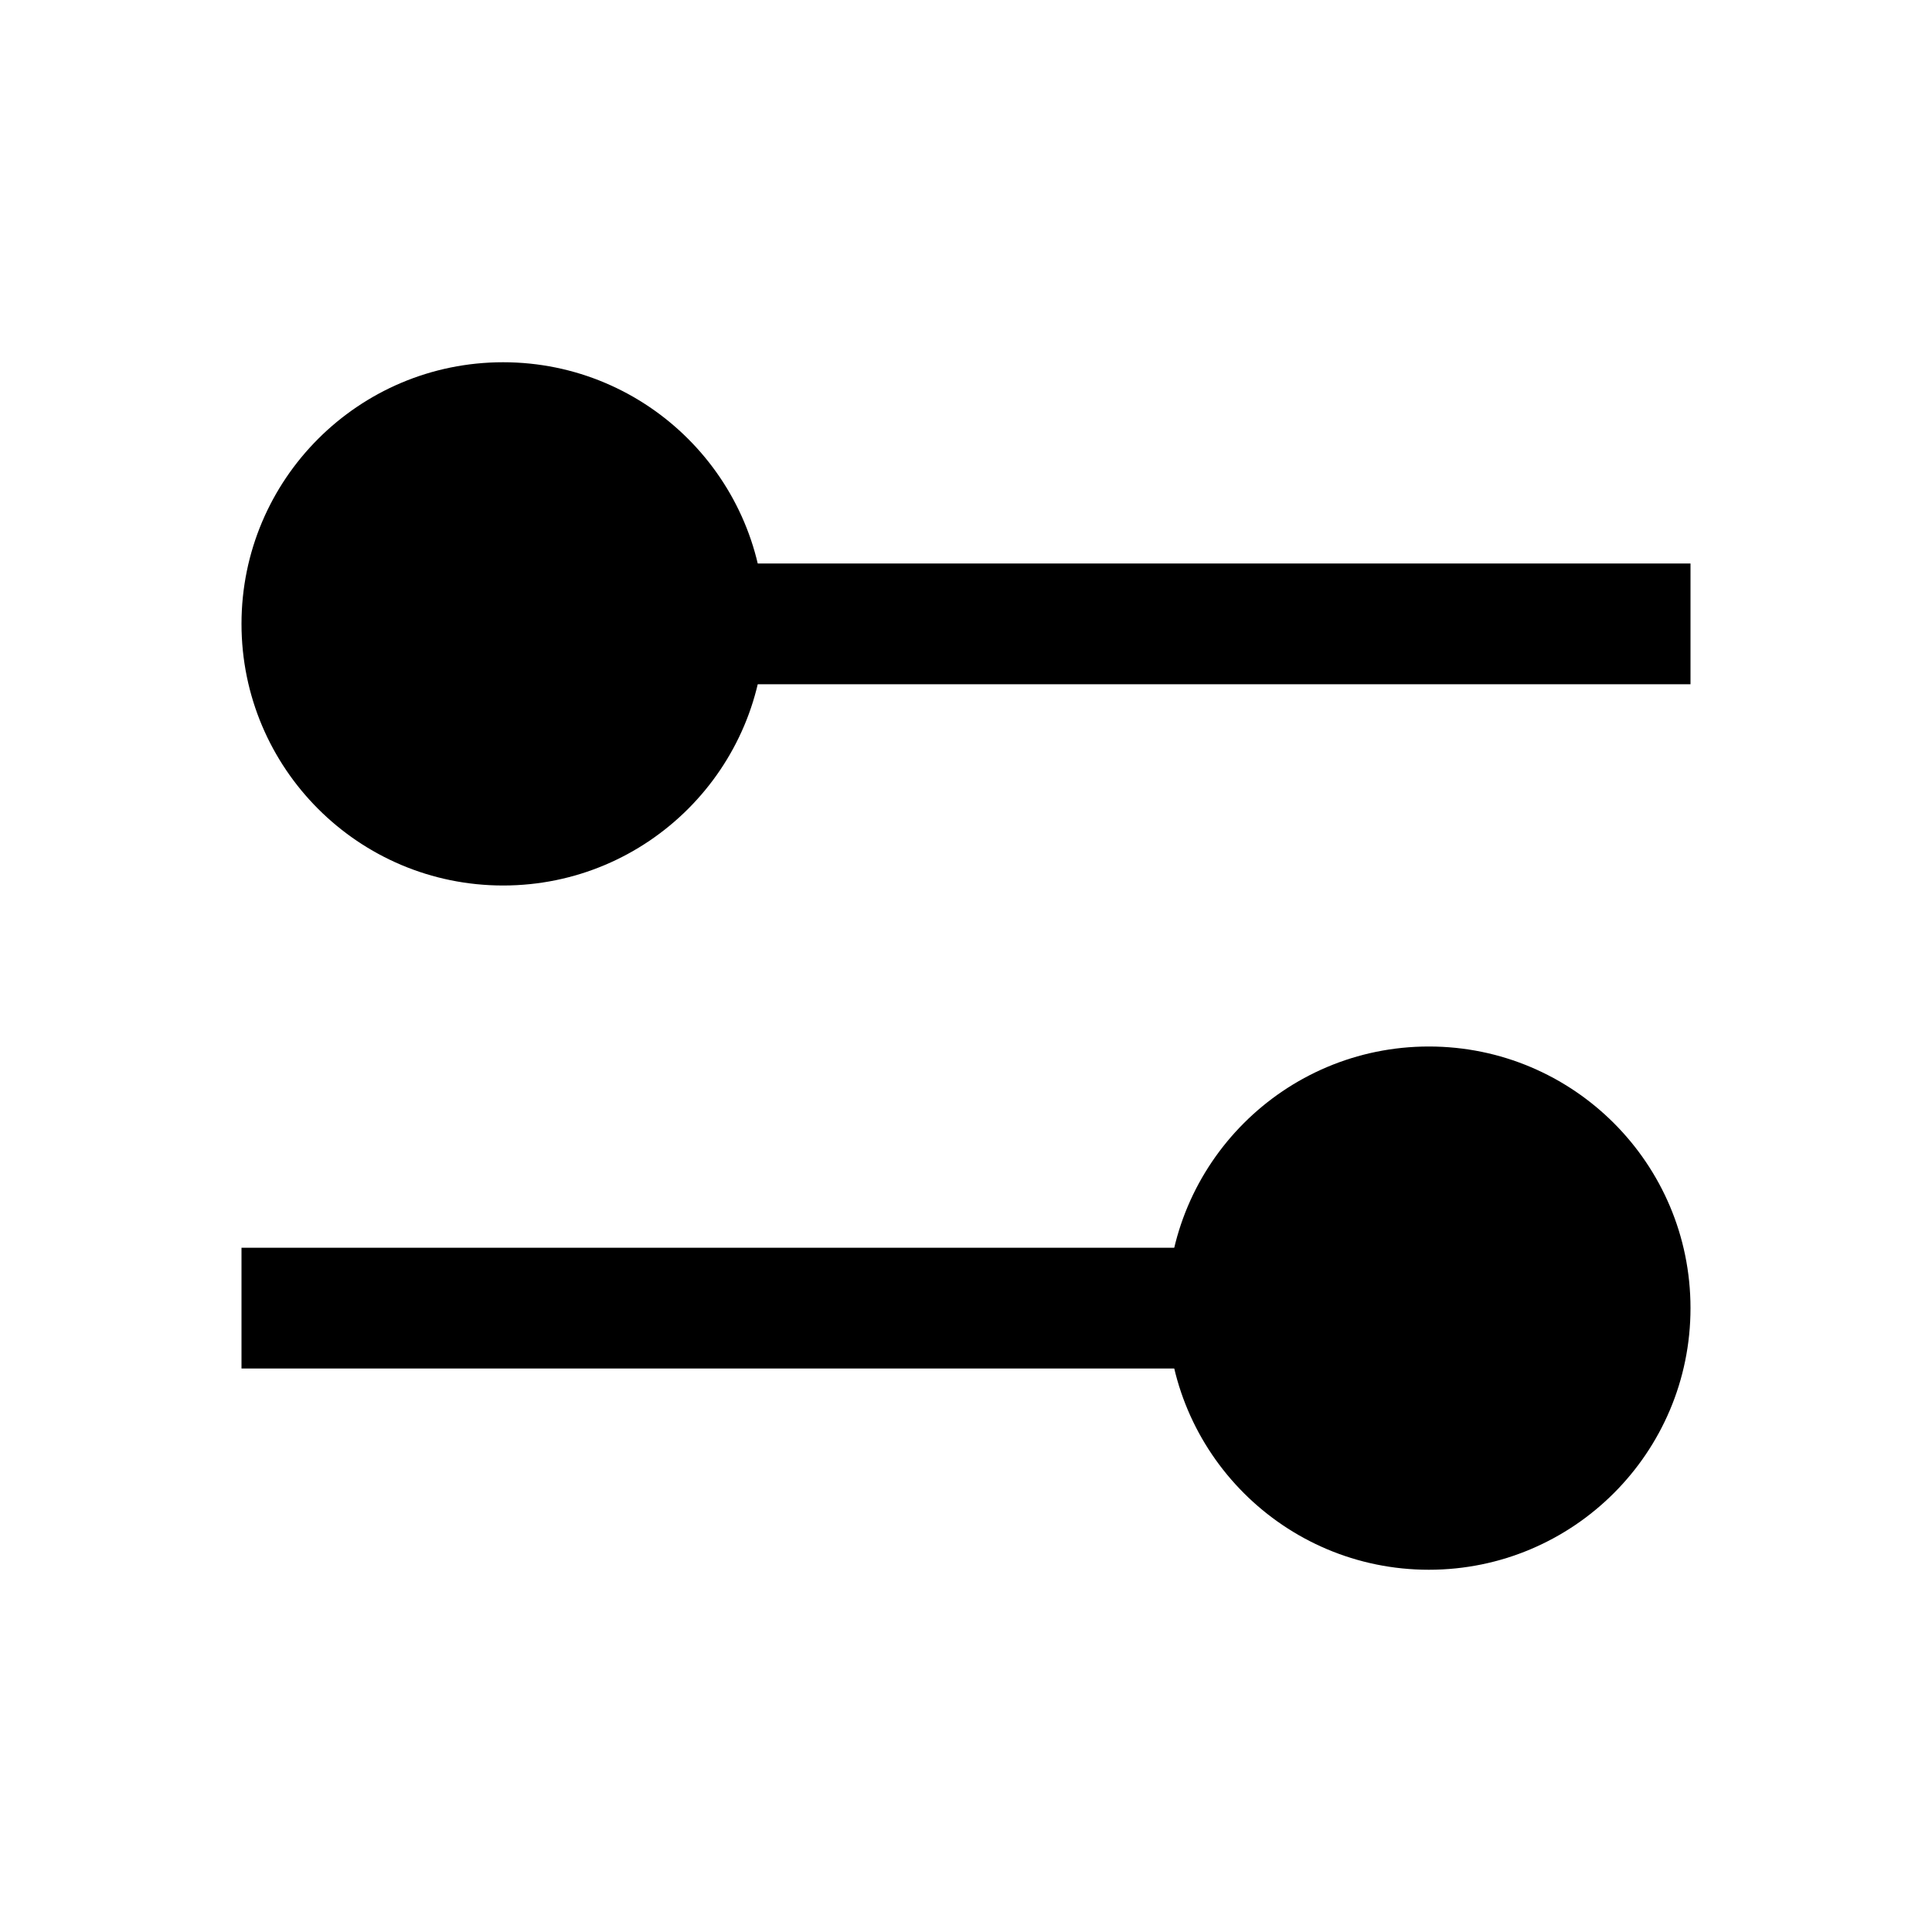
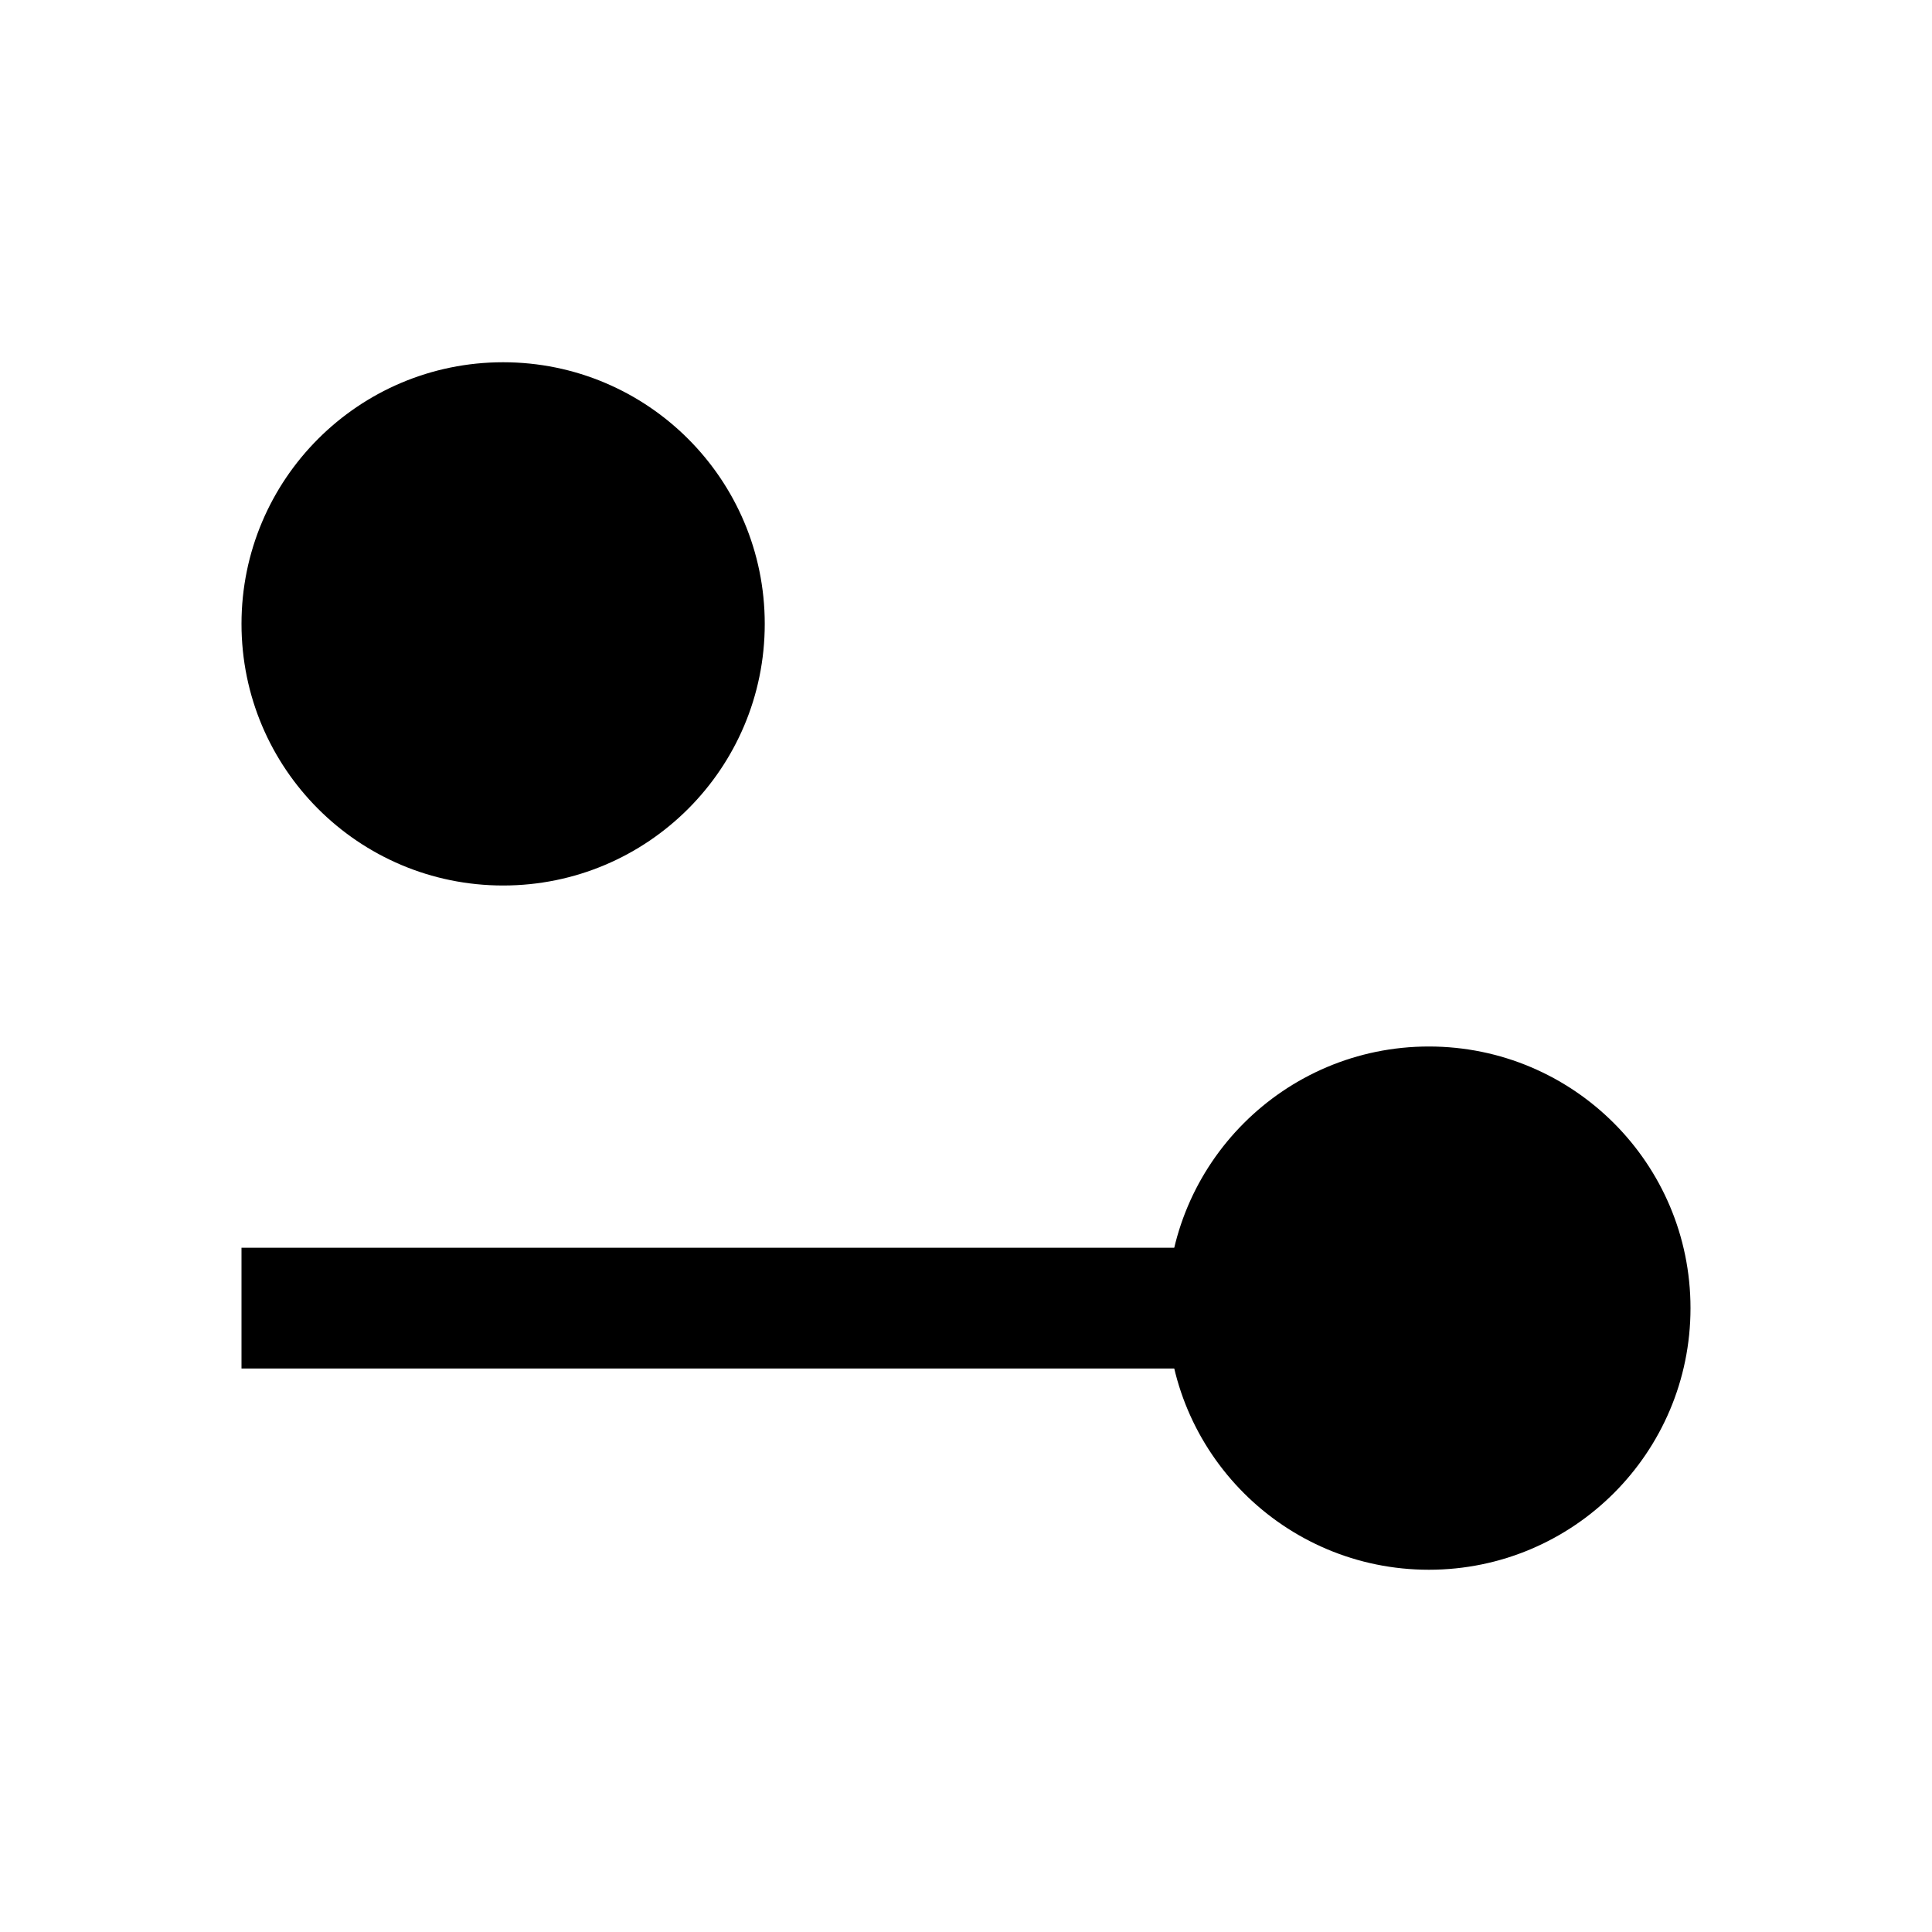
<svg xmlns="http://www.w3.org/2000/svg" width="48" height="48" viewBox="0 0 48 48" fill="none">
  <g id="Filter 2">
    <g id="Vector">
-       <path fill-rule="evenodd" clip-rule="evenodd" d="M18 14H42V17H18V14Z" fill="black" />
      <path fill-rule="evenodd" clip-rule="evenodd" d="M6 31H30V34H6V31Z" fill="black" />
      <path d="M19 15.5C19 19.09 16.09 22 12.5 22C8.91 22 6 19.09 6 15.5C6 11.91 8.91 9 12.5 9C16.09 9 19 11.91 19 15.5Z" fill="black" />
      <path d="M42 32.5C42 36.09 39.09 39 35.5 39C31.91 39 29 36.09 29 32.5C29 28.91 31.91 26 35.5 26C39.09 26 42 28.91 42 32.5Z" fill="black" />
    </g>
  </g>
</svg>